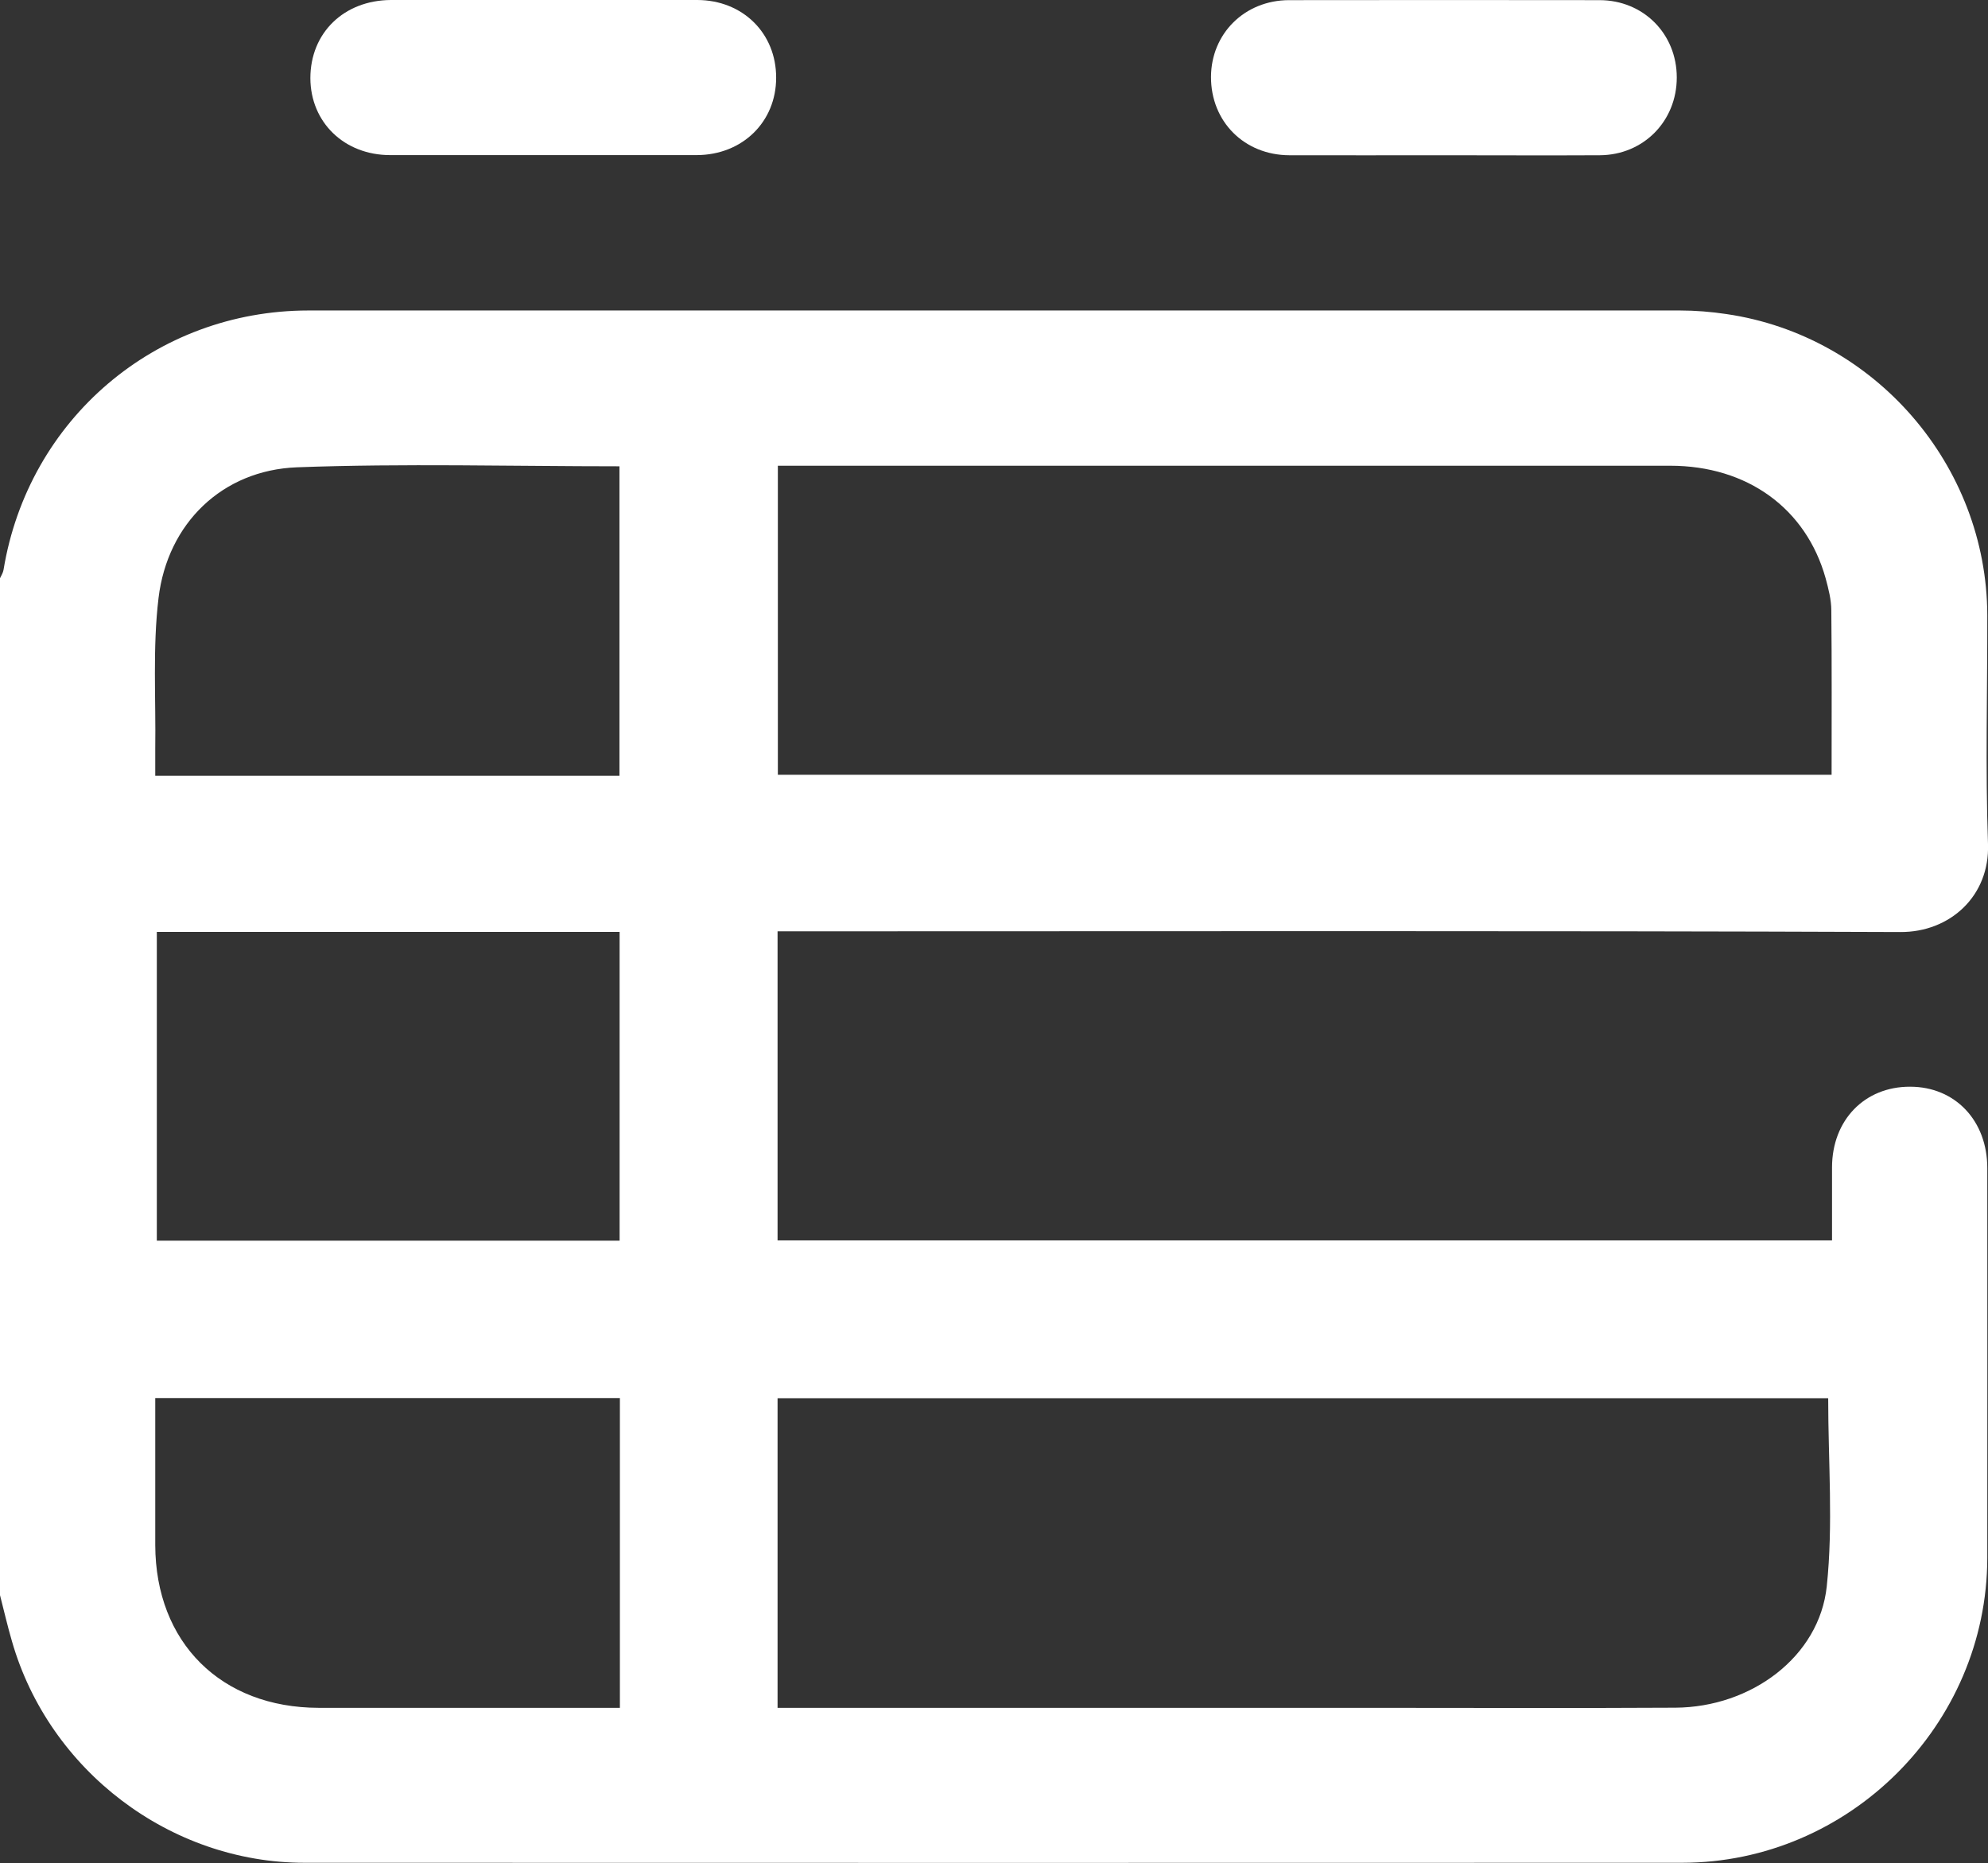
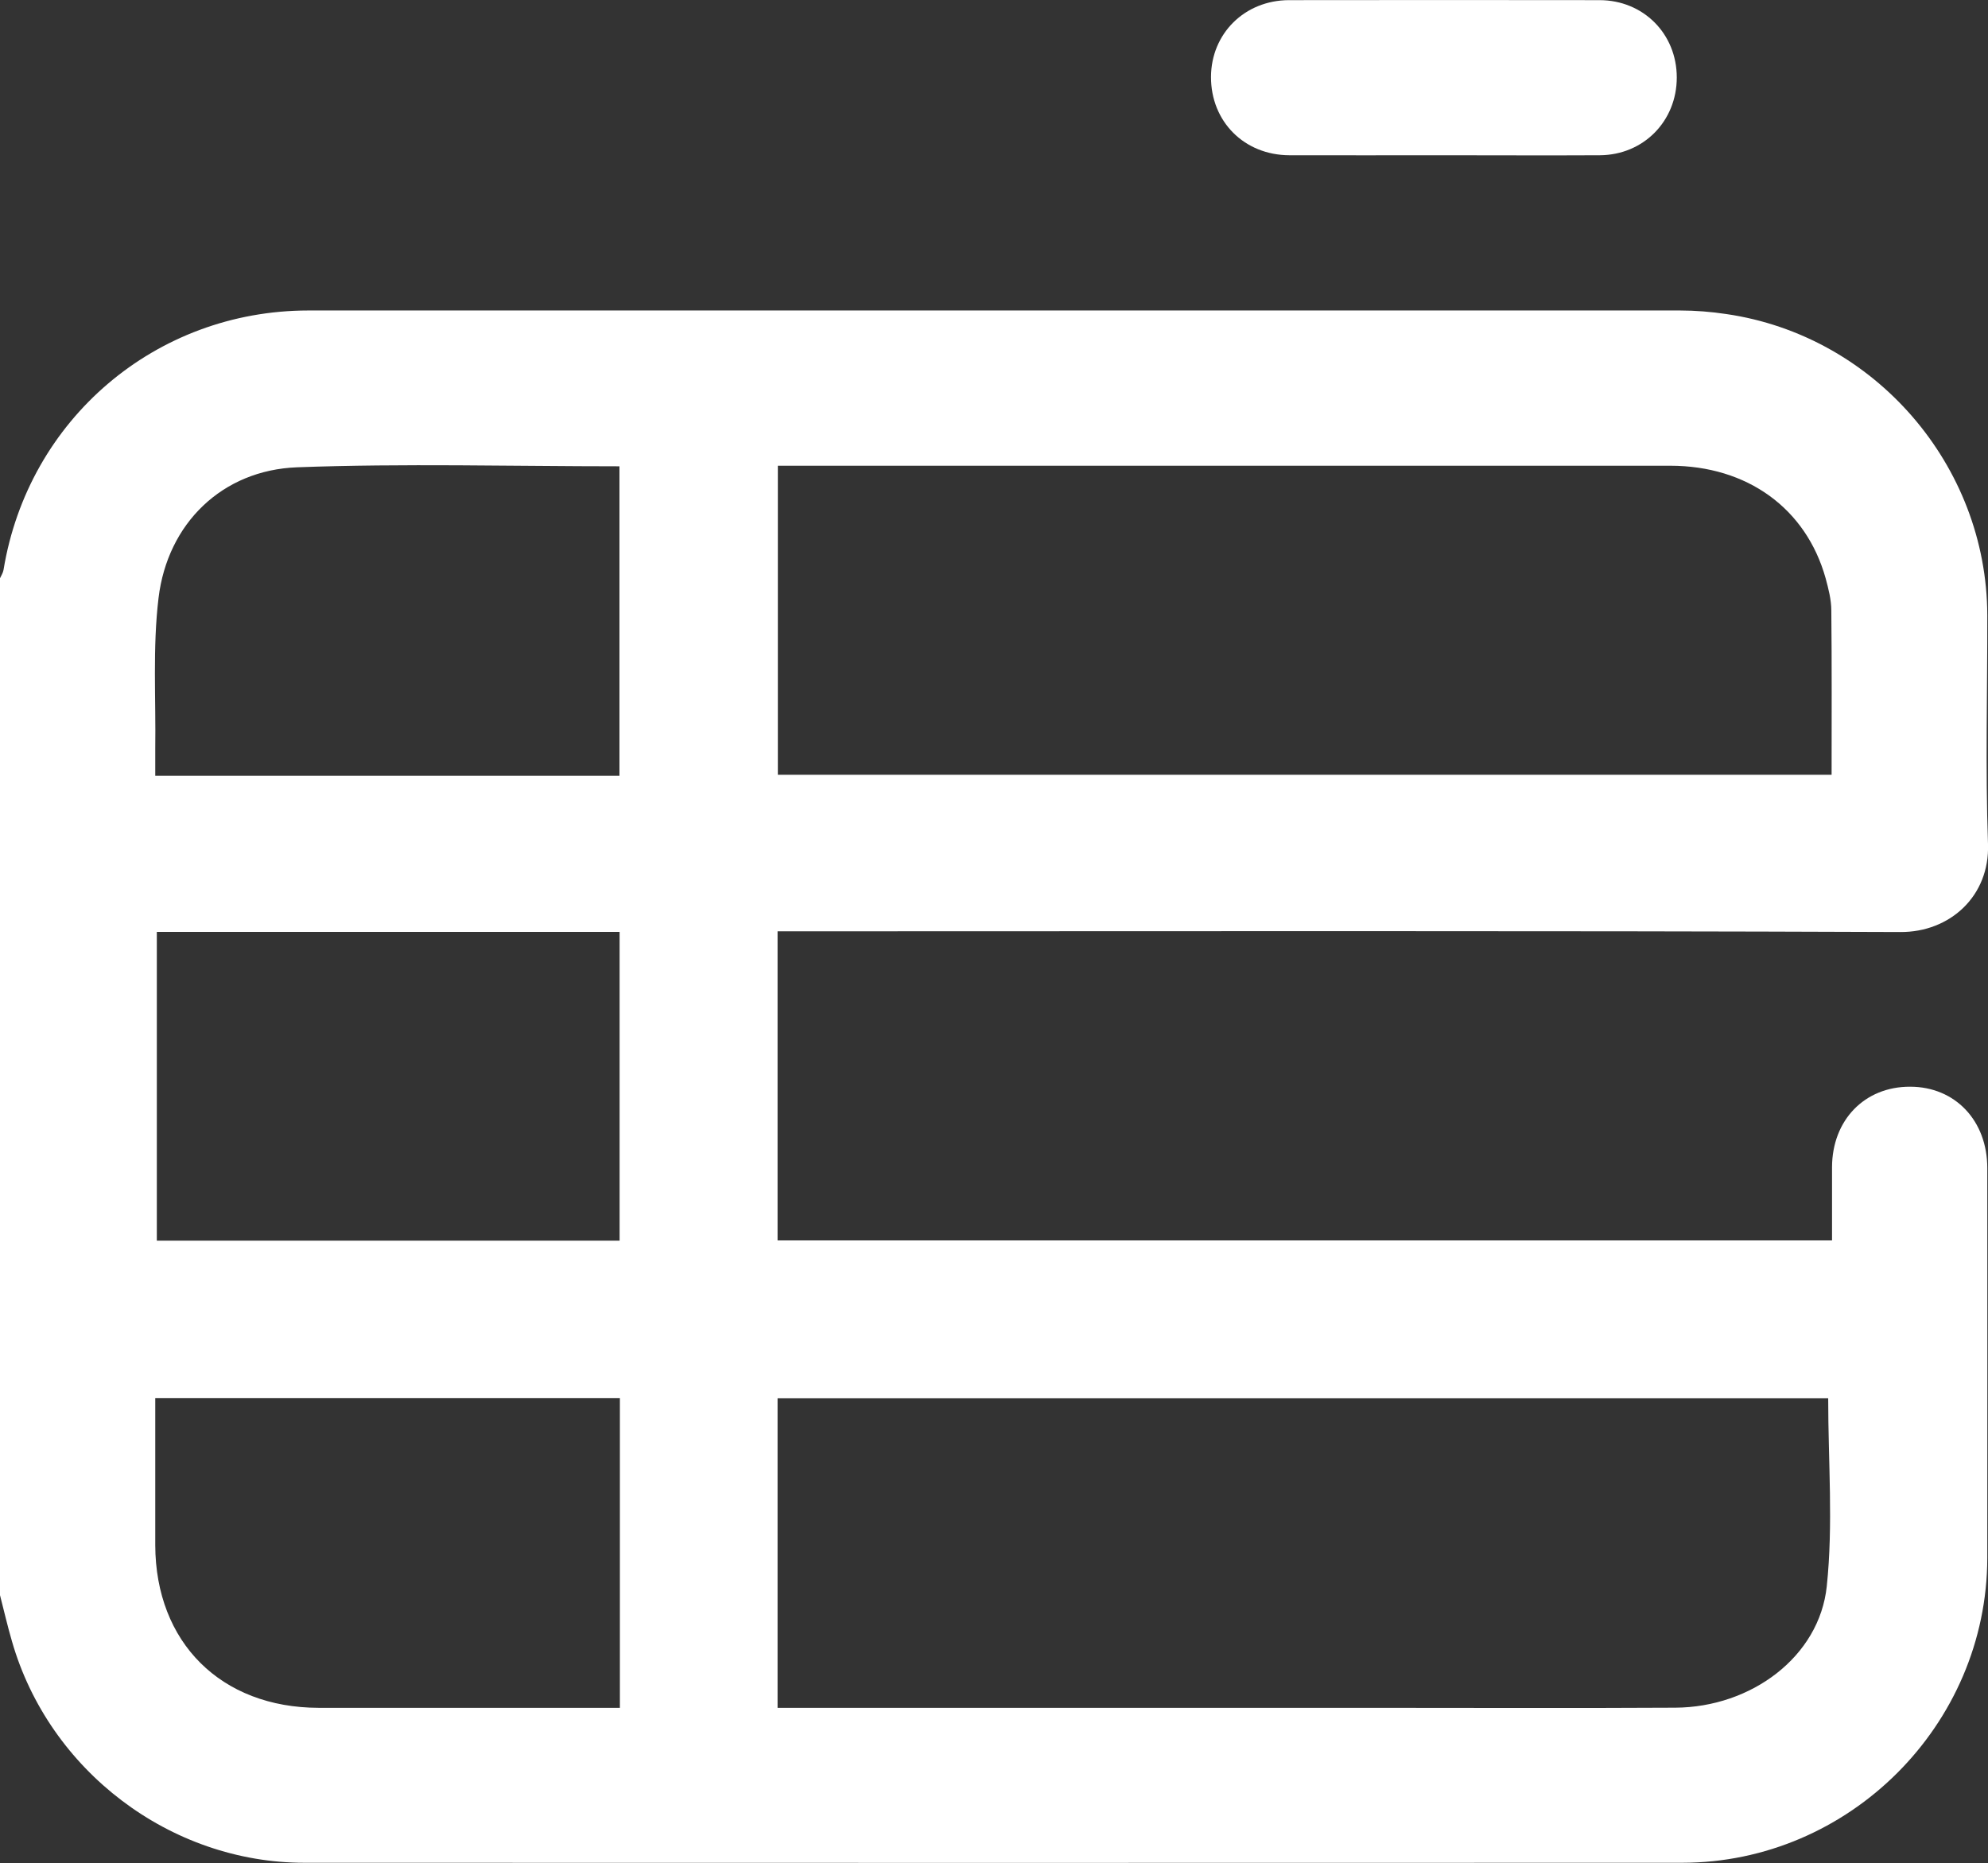
<svg xmlns="http://www.w3.org/2000/svg" id="_Слой_1" data-name="Слой 1" viewBox="0 0 139.57 130.81">
  <rect x="0" y="0" width="139.57" height="130.81" fill="#333333" stroke="none" />
  <defs>
    <style> .cls-1 { fill: #fff; } </style>
  </defs>
  <path class="cls-1" d="M0,112c0-23.8,0-47.6,0-71.4,.09-.2,.22-.39,.25-.6,1.74-10.57,10.68-18.19,21.39-18.2,32.1,0,64.21,0,96.31,0,1.08,0,2.18,.09,3.25,.25,10.42,1.52,18.29,10.62,18.32,21.14,.01,5.36-.14,10.72,.05,16.07,.13,3.66-2.68,6.2-6.15,6.18-25.75-.1-51.49-.05-77.24-.05h-1.59v21.7h74.03c0-1.78,0-3.46,0-5.14,.01-3.31,2.29-5.66,5.48-5.65,3.16,0,5.42,2.38,5.42,5.71,0,9.13,.01,18.25,0,27.38-.02,11.72-9.69,21.39-21.42,21.4-32.24,.01-64.48,.01-96.72,0-9.42,0-17.93-6.46-20.54-15.55C.53,114.18,.28,113.09,0,112ZM54.61,32.7v21.7h73.98c0-3.91,.02-7.72-.02-11.53,0-.76-.2-1.53-.4-2.27-1.37-4.9-5.5-7.9-10.91-7.9-19.12,0-38.24,0-57.36,0h-5.29Zm-.02,65.47v21.74c.64,0,1.18,0,1.72,0,13.31,0,26.61,0,39.92,0,7.13,0,14.26,.03,21.39-.01,5.33-.03,10.11-3.58,10.63-8.52,.46-4.34,.1-8.76,.1-13.21H54.6ZM11.01,65.43v21.68H43.5v-21.68H11.01Zm32.48-10.96v-21.73c-7.58,0-15.12-.21-22.64,.07-5.24,.2-9.09,3.93-9.72,9.18-.42,3.49-.18,7.07-.23,10.61,0,.61,0,1.23,0,1.87H43.49ZM10.9,98.16c0,3.53,0,6.93,0,10.33,.02,6.83,4.61,11.41,11.48,11.42,6.58,0,13.17,0,19.75,0h1.39v-21.75H10.9Z" />
-   <path class="cls-1" d="M38.2,0c3.59,0,7.18,0,10.76,0,3.19,.01,5.54,2.34,5.53,5.46,0,3.1-2.37,5.42-5.57,5.43-7.18,0-14.35,0-21.53,0-3.22,0-5.59-2.3-5.6-5.4C21.79,2.31,24.14,.02,27.44,0c3.59,0,7.18,0,10.76,0Z" />
  <path class="cls-1" d="M101.28,10.9c-3.59,0-7.18,.01-10.76,0-3.17-.01-5.51-2.37-5.5-5.5,.01-3.04,2.36-5.38,5.47-5.39,7.27-.01,14.53-.01,21.8,0,3.09,0,5.43,2.37,5.43,5.43,0,3.06-2.33,5.44-5.4,5.46-3.68,.02-7.36,0-11.04,0Z" />
</svg>